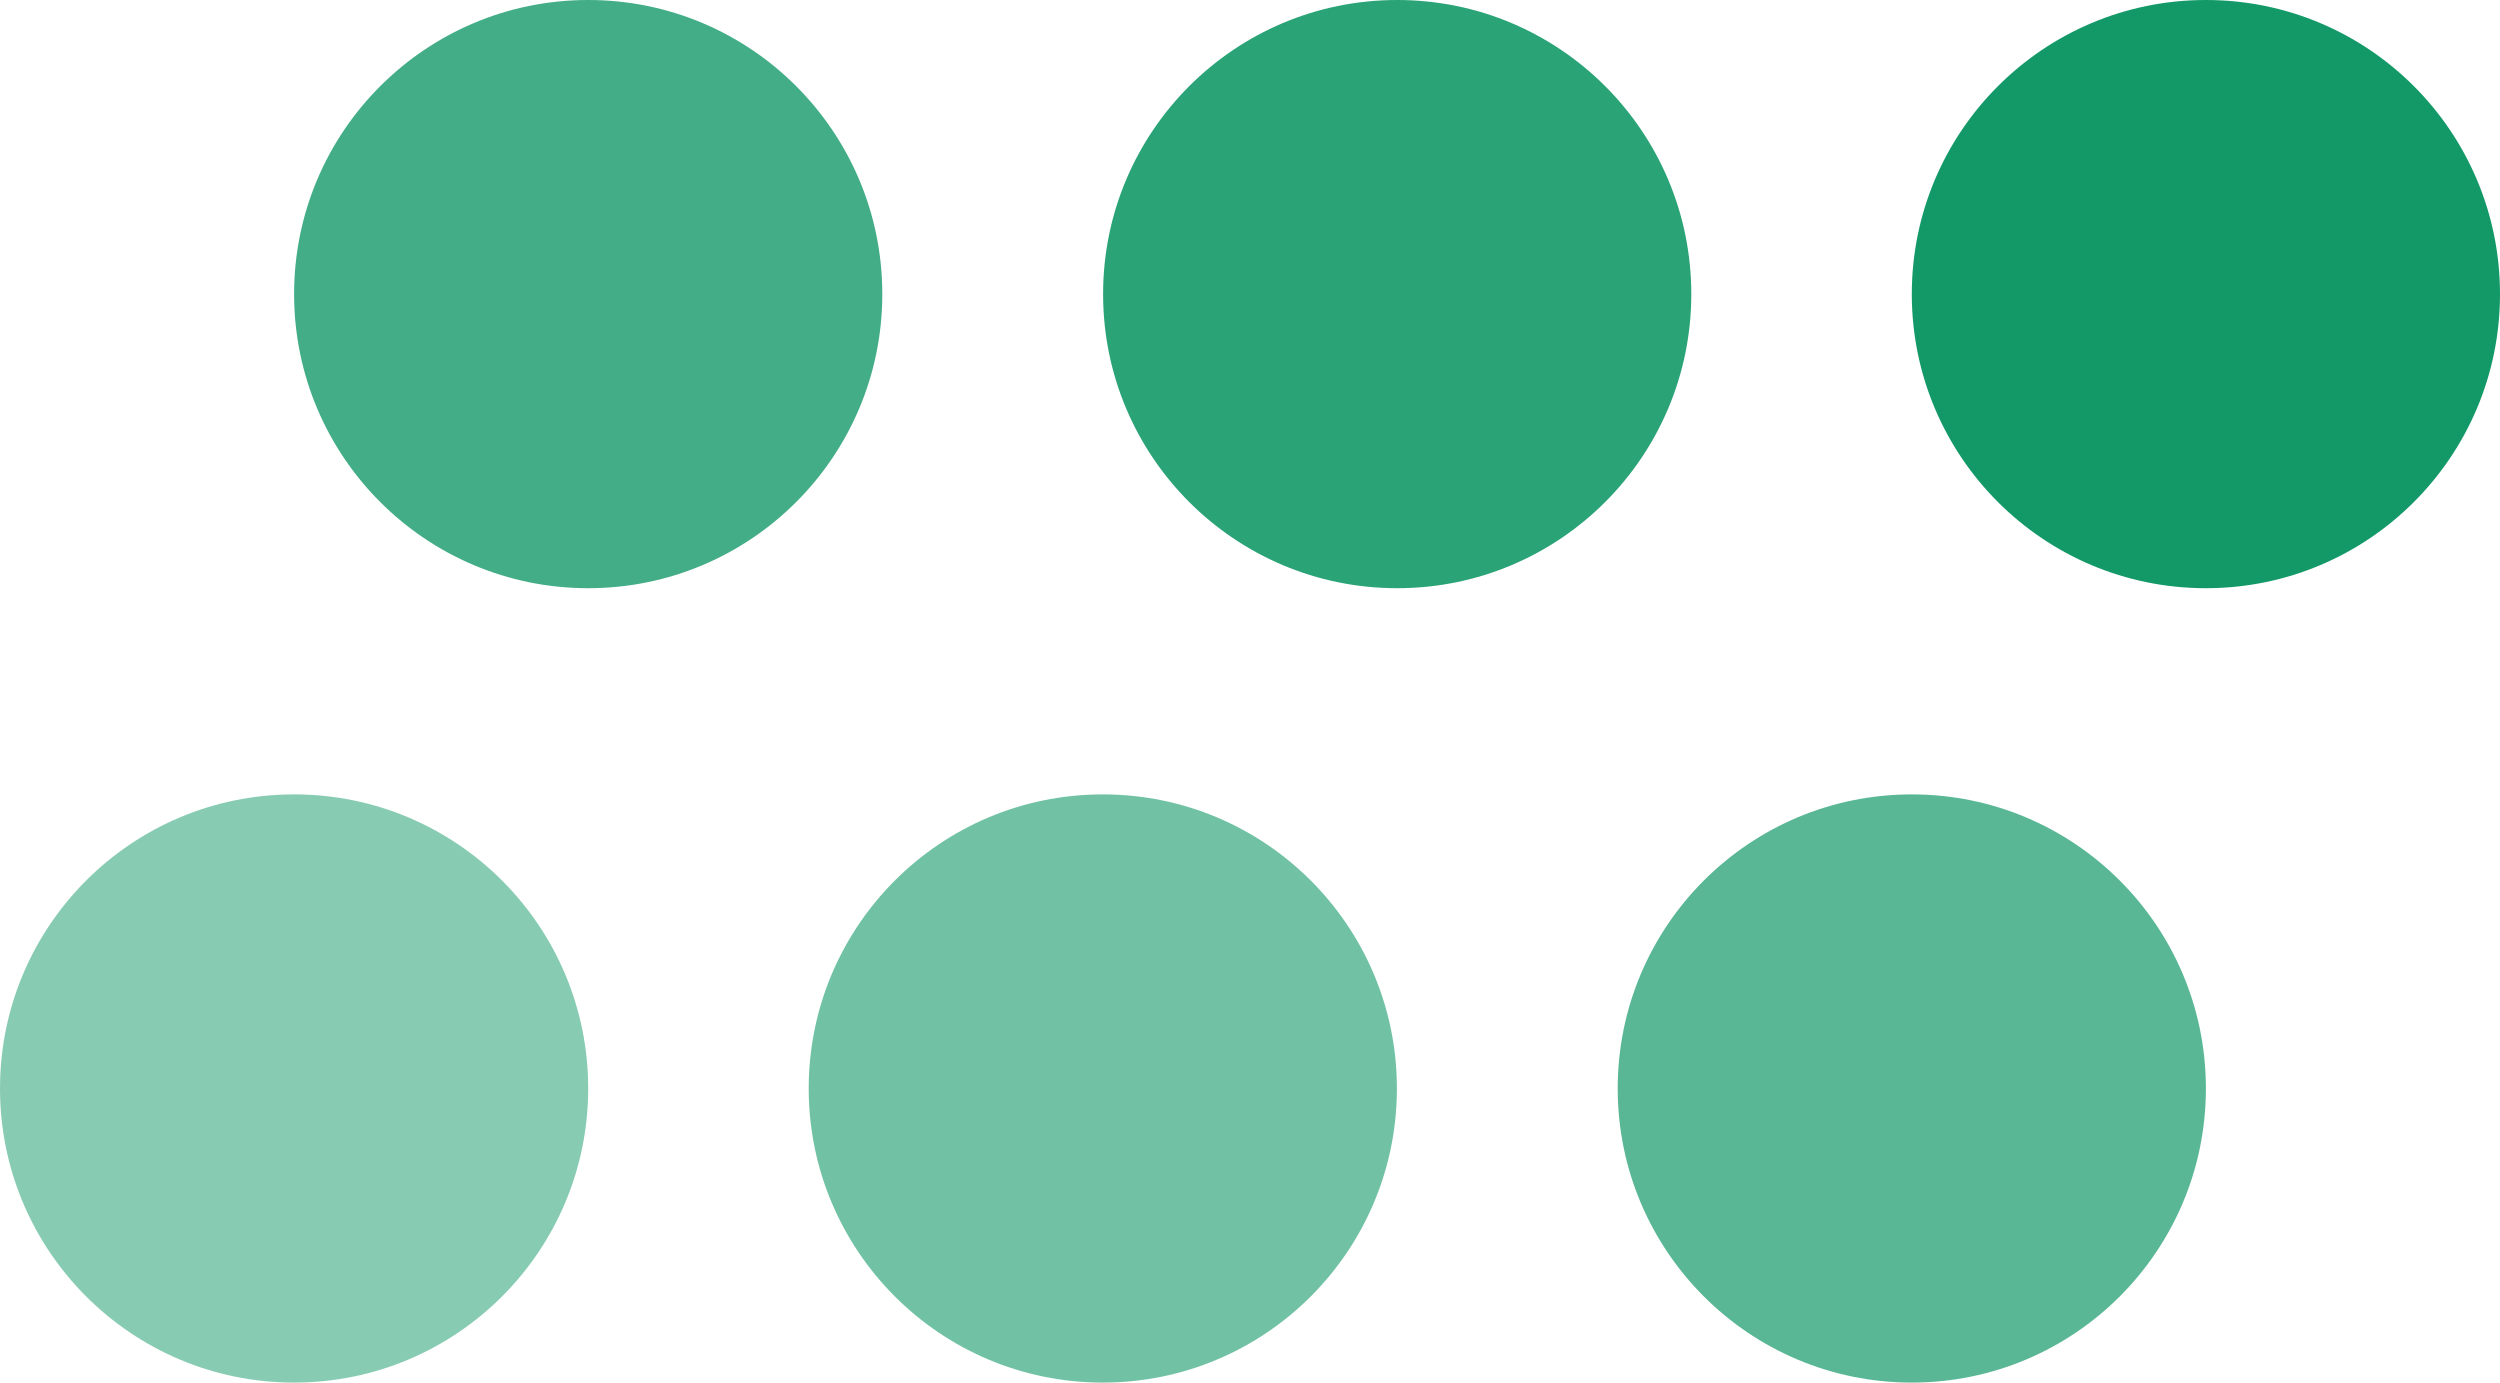
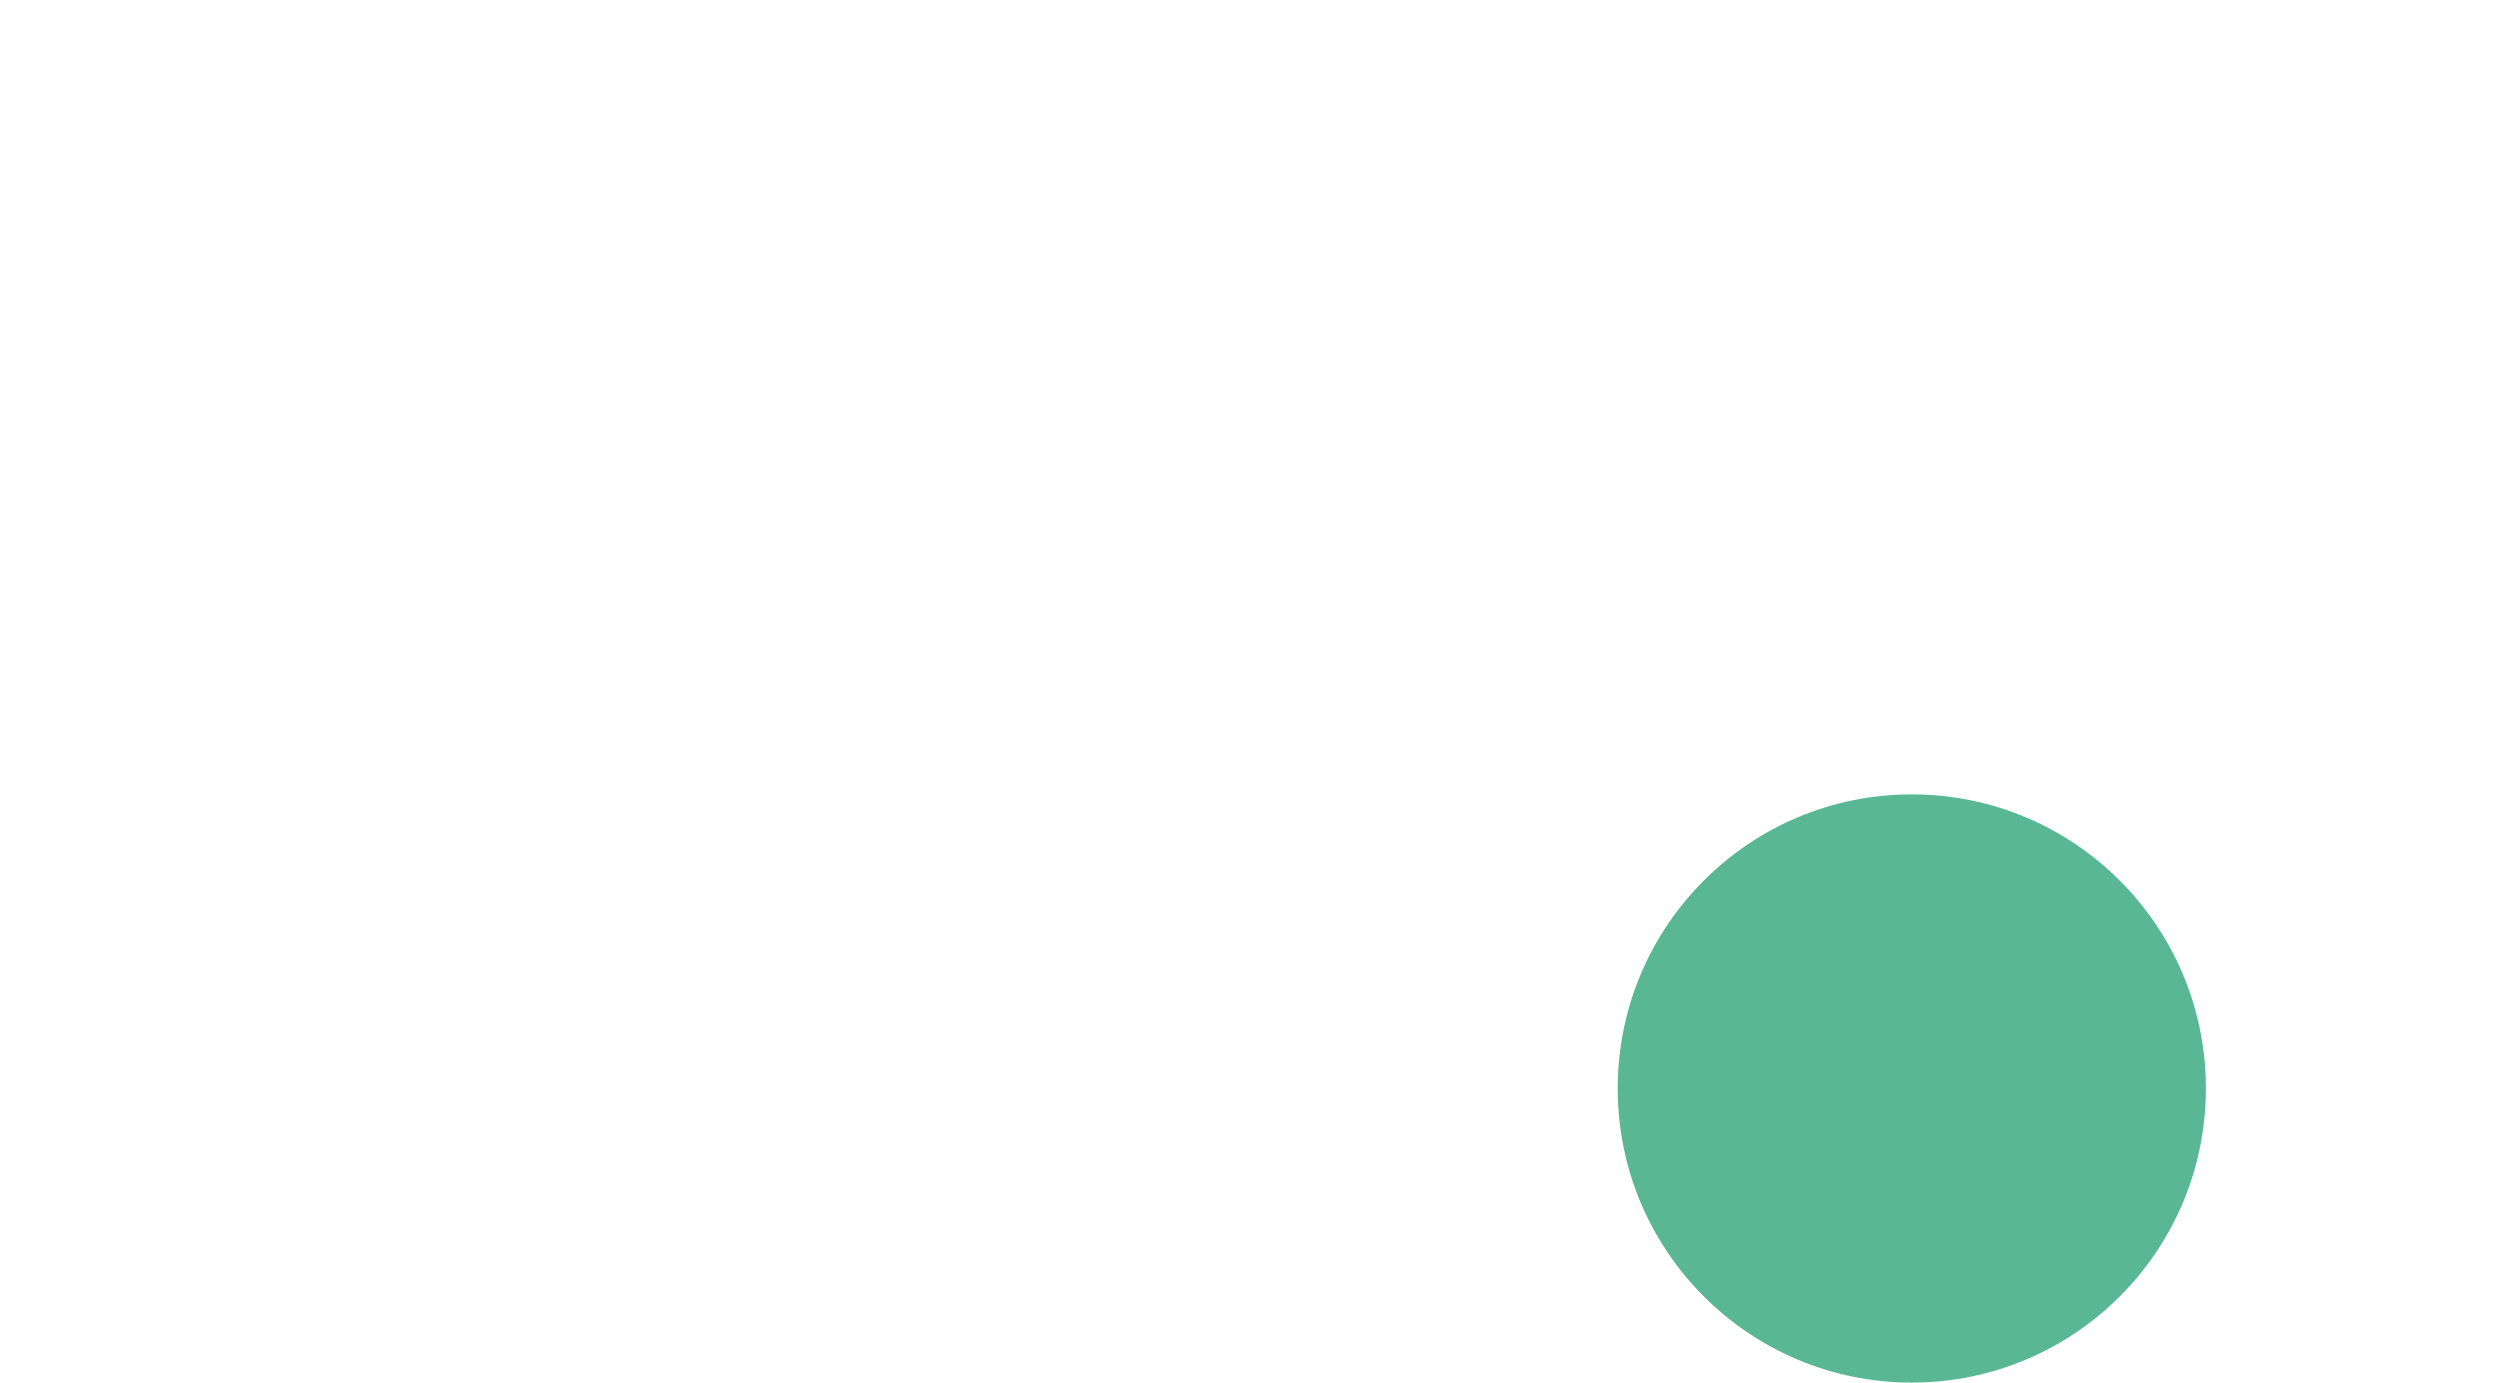
<svg xmlns="http://www.w3.org/2000/svg" id="Слой_1" data-name="Слой 1" viewBox="0 0 87.3 48.28">
  <defs>
    <style>.cls-1,.cls-2,.cls-3,.cls-4,.cls-5,.cls-6{fill:#139968;}.cls-2{opacity:0.9;}.cls-2,.cls-3,.cls-4,.cls-5,.cls-6{isolation:isolate;}.cls-3{opacity:0.8;}.cls-4{opacity:0.7;}.cls-5{opacity:0.6;}.cls-6{opacity:0.5;}</style>
  </defs>
  <title>lg__1</title>
-   <circle class="cls-1" cx="77.03" cy="10.27" r="10.27" />
-   <circle class="cls-2" cx="48.79" cy="10.27" r="10.27" />
-   <circle class="cls-3" cx="20.54" cy="10.27" r="10.27" />
  <circle class="cls-4" cx="66.76" cy="38.01" r="10.27" />
-   <circle class="cls-5" cx="38.51" cy="38.01" r="10.27" />
-   <circle class="cls-6" cx="10.27" cy="38.01" r="10.27" />
</svg>